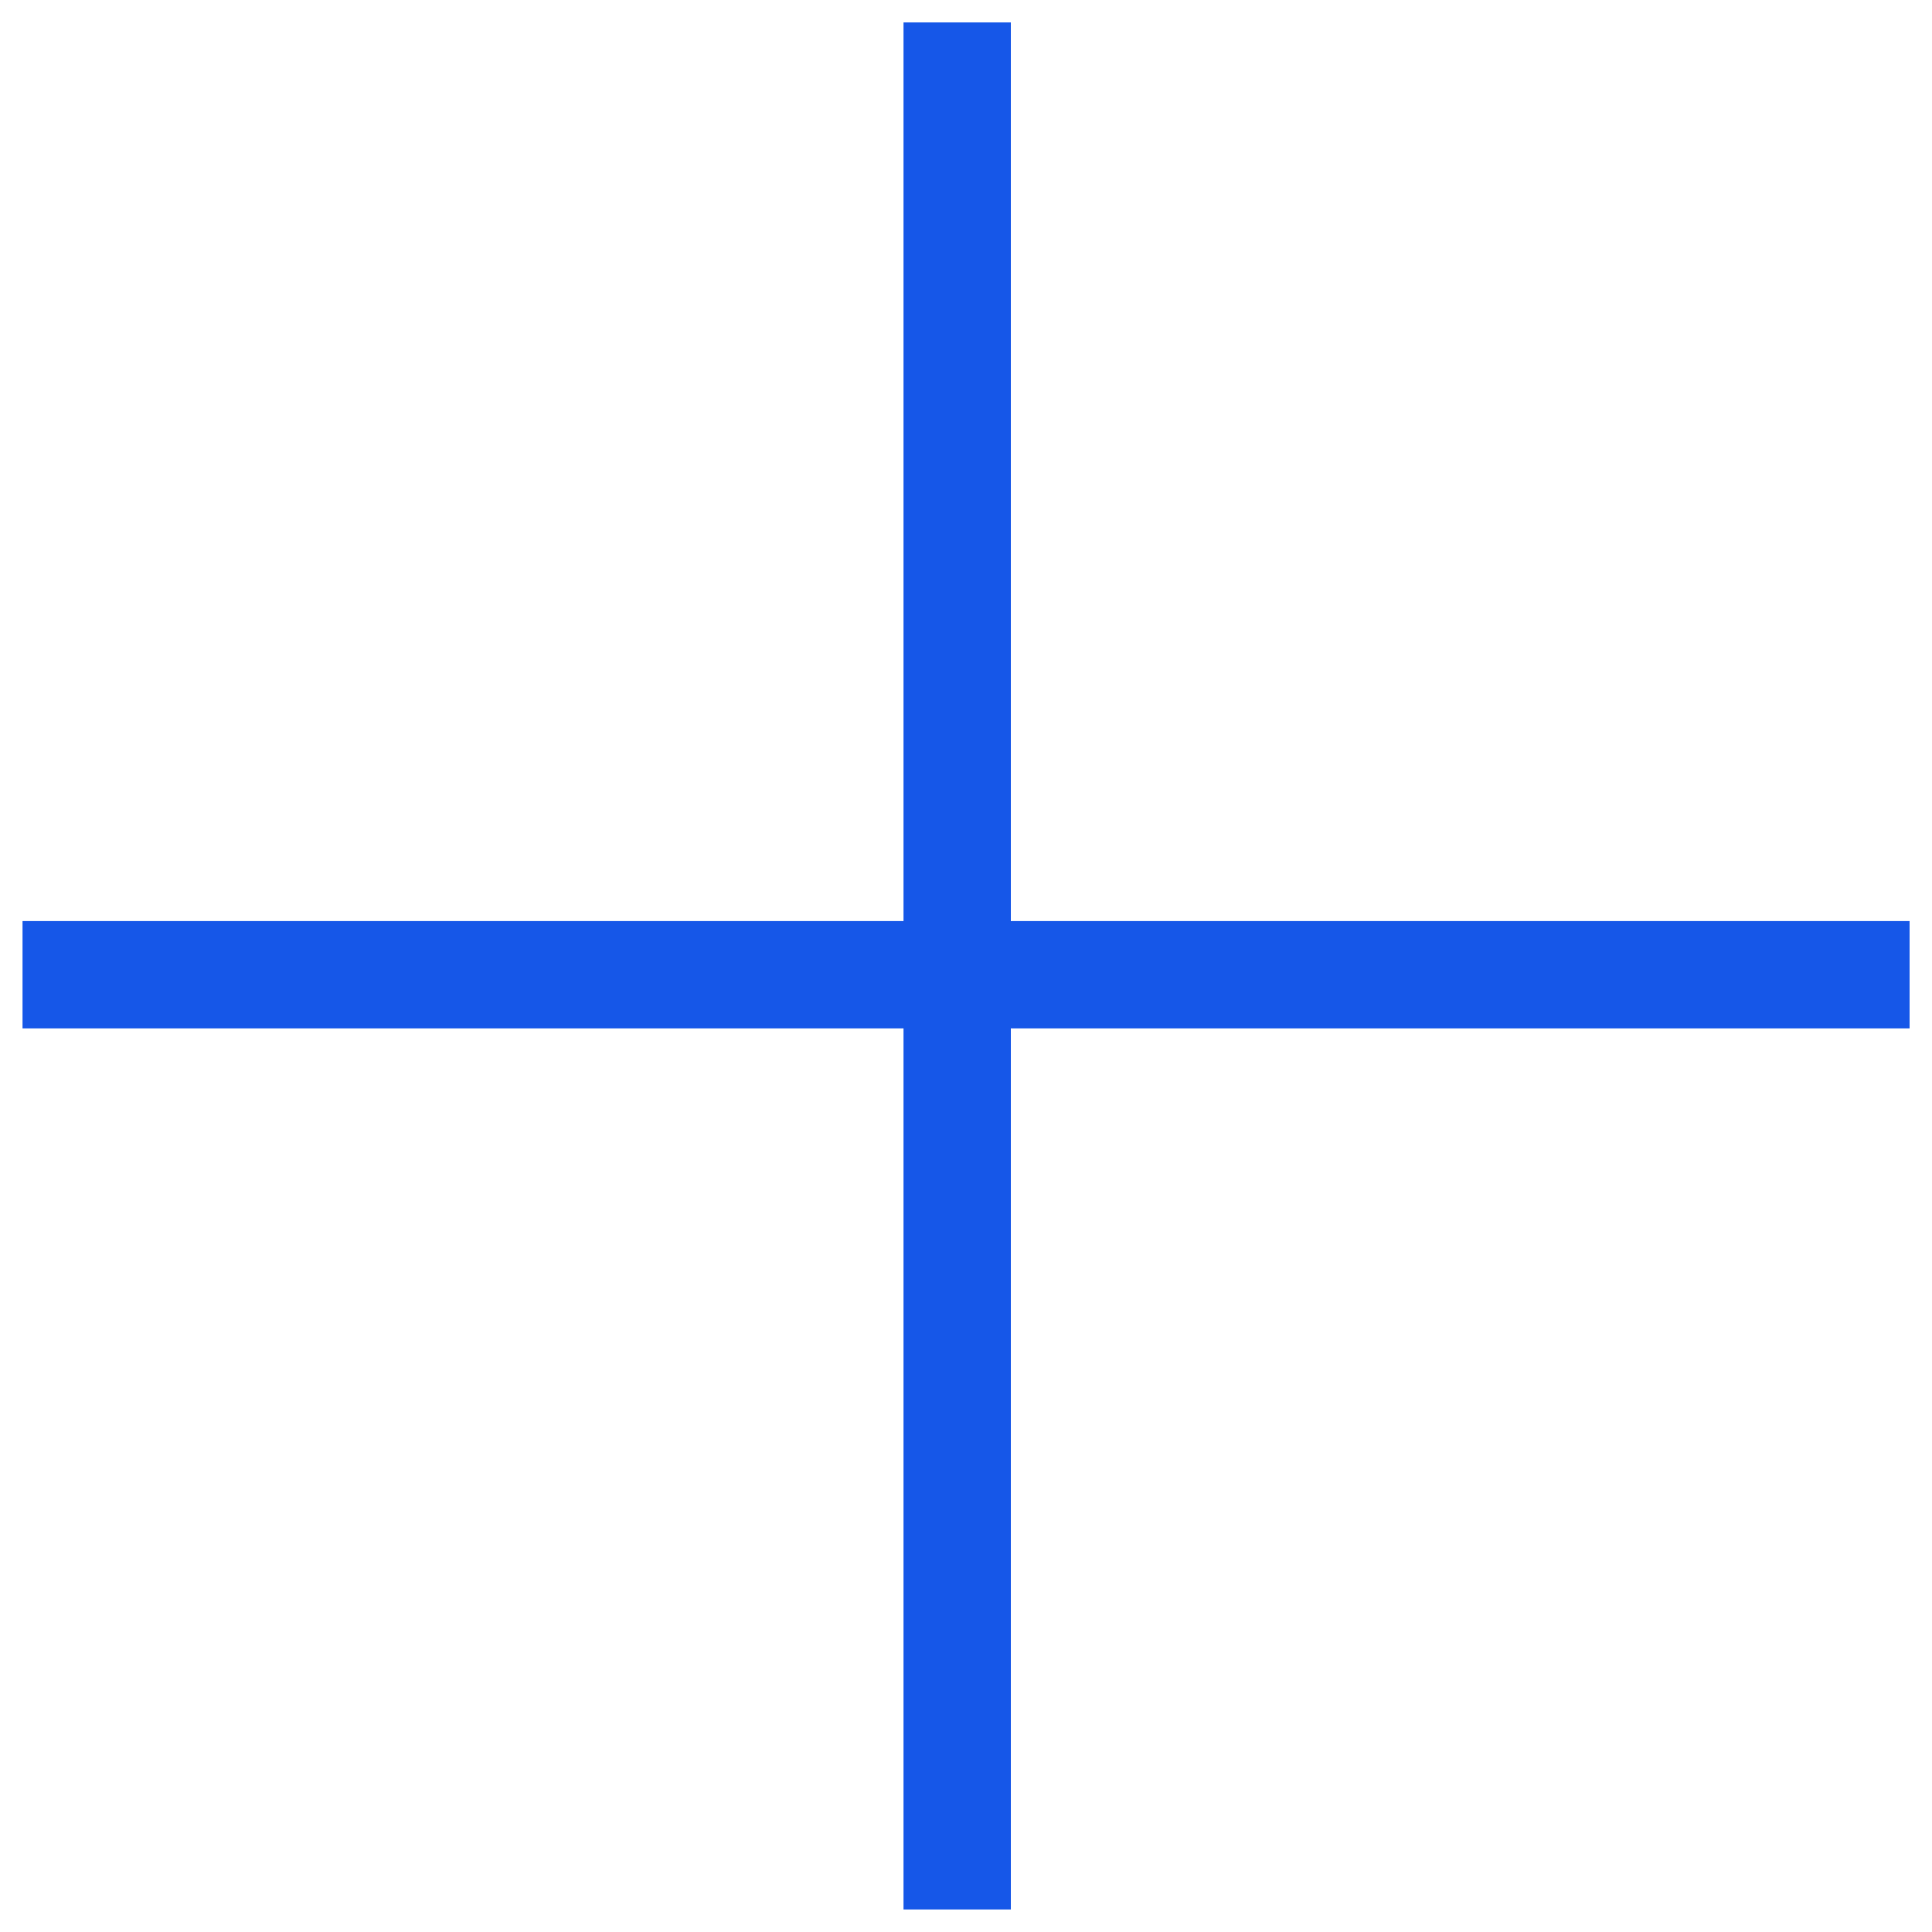
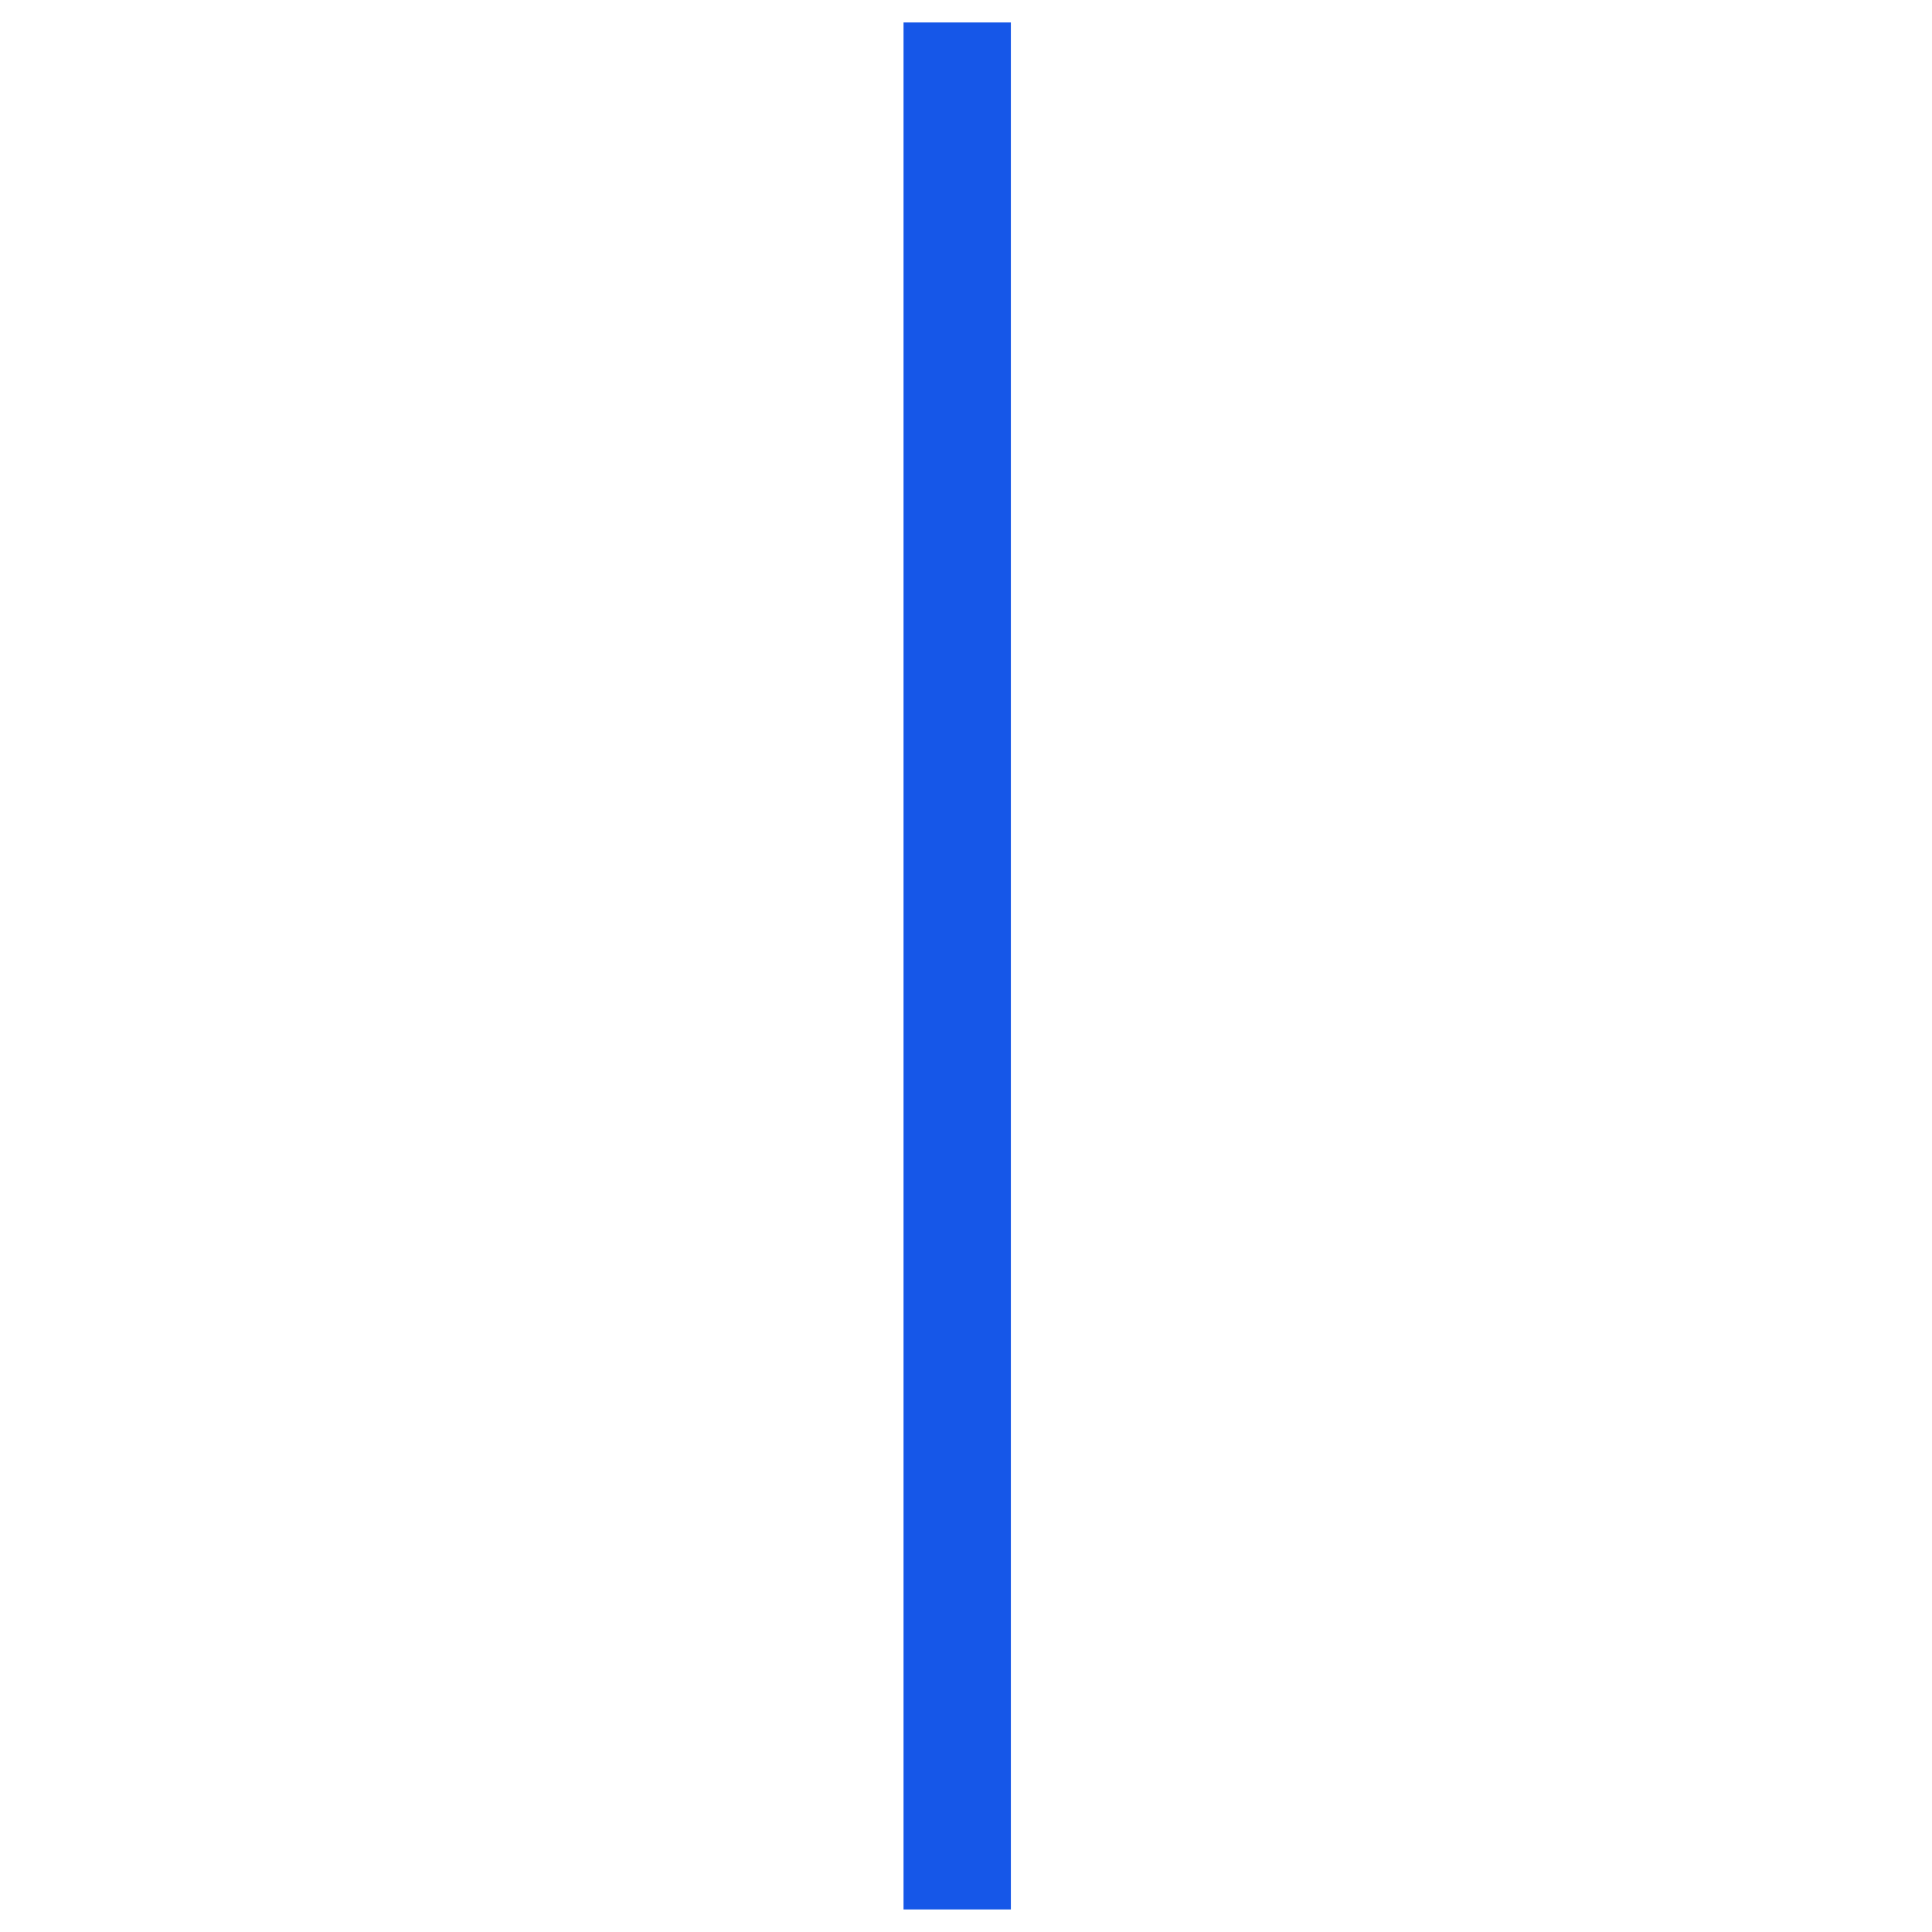
<svg xmlns="http://www.w3.org/2000/svg" width="18" height="18" viewBox="0 0 18 18" fill="none">
-   <line x1="17.791" y1="9.081" x2="0.21" y2="9.081" stroke="#1657E8" />
  <line x1="8.918" y1="17.79" x2="8.918" y2="0.209" stroke="#1657E8" />
</svg>